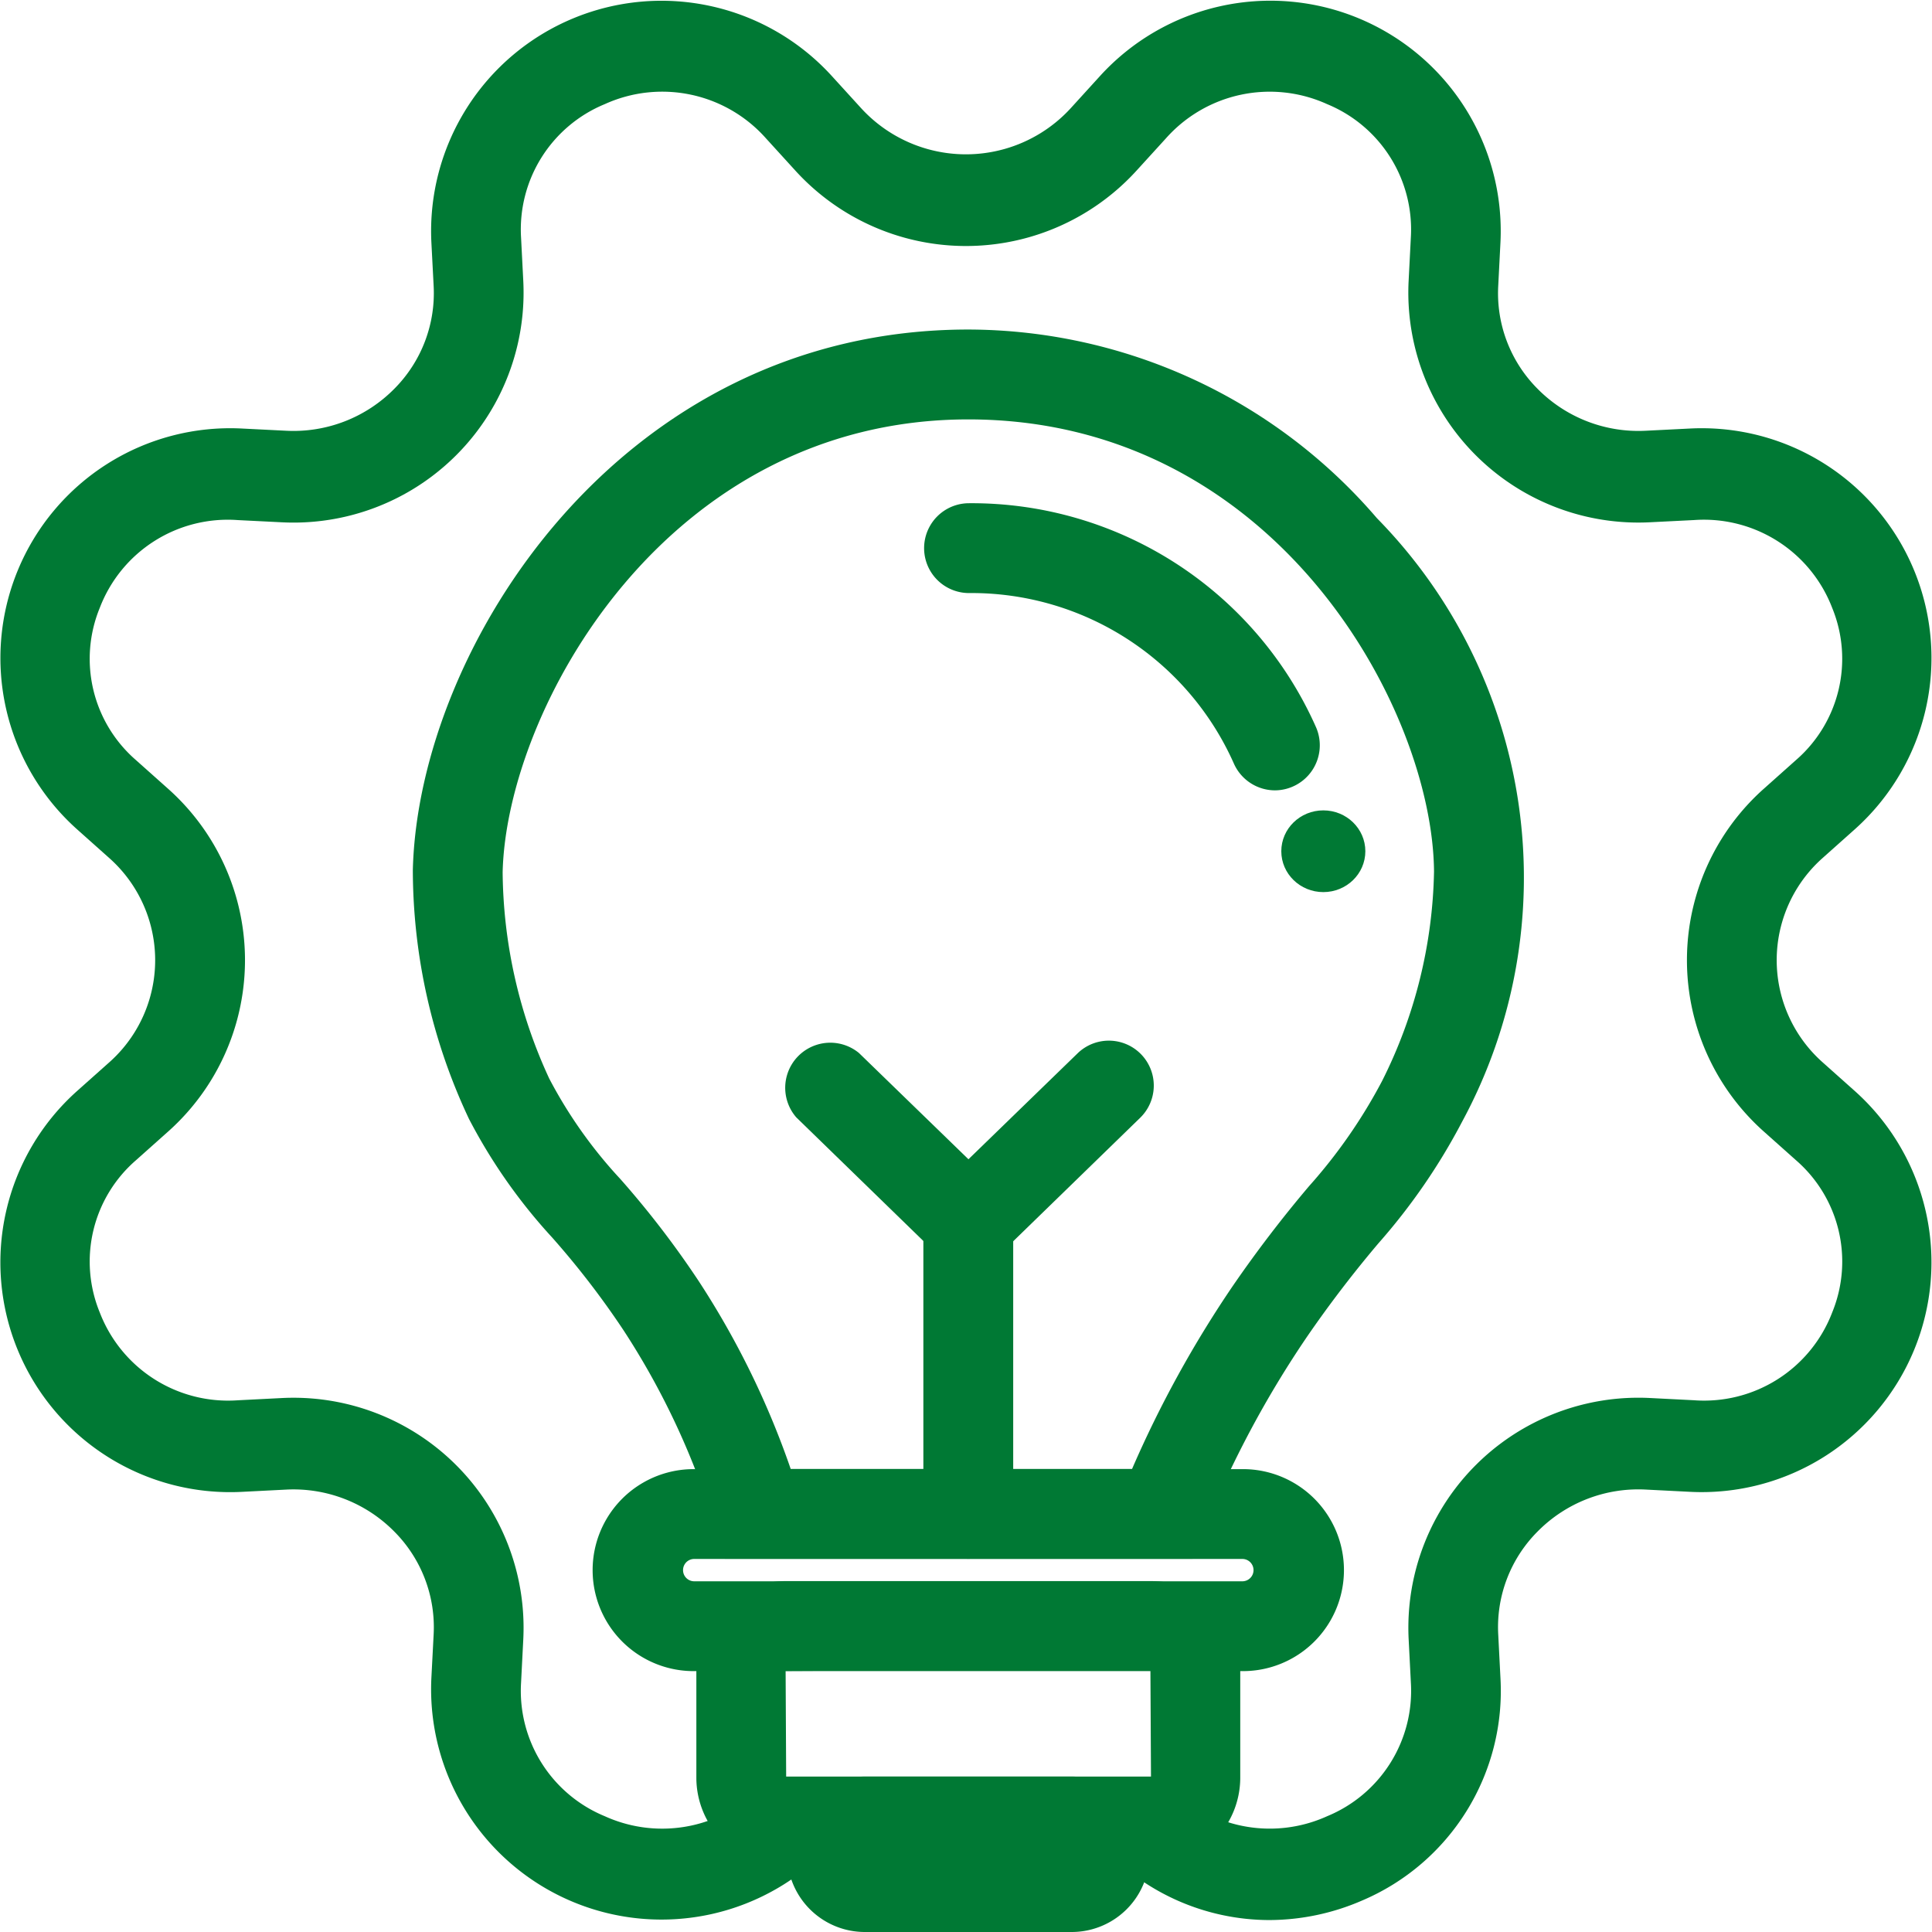
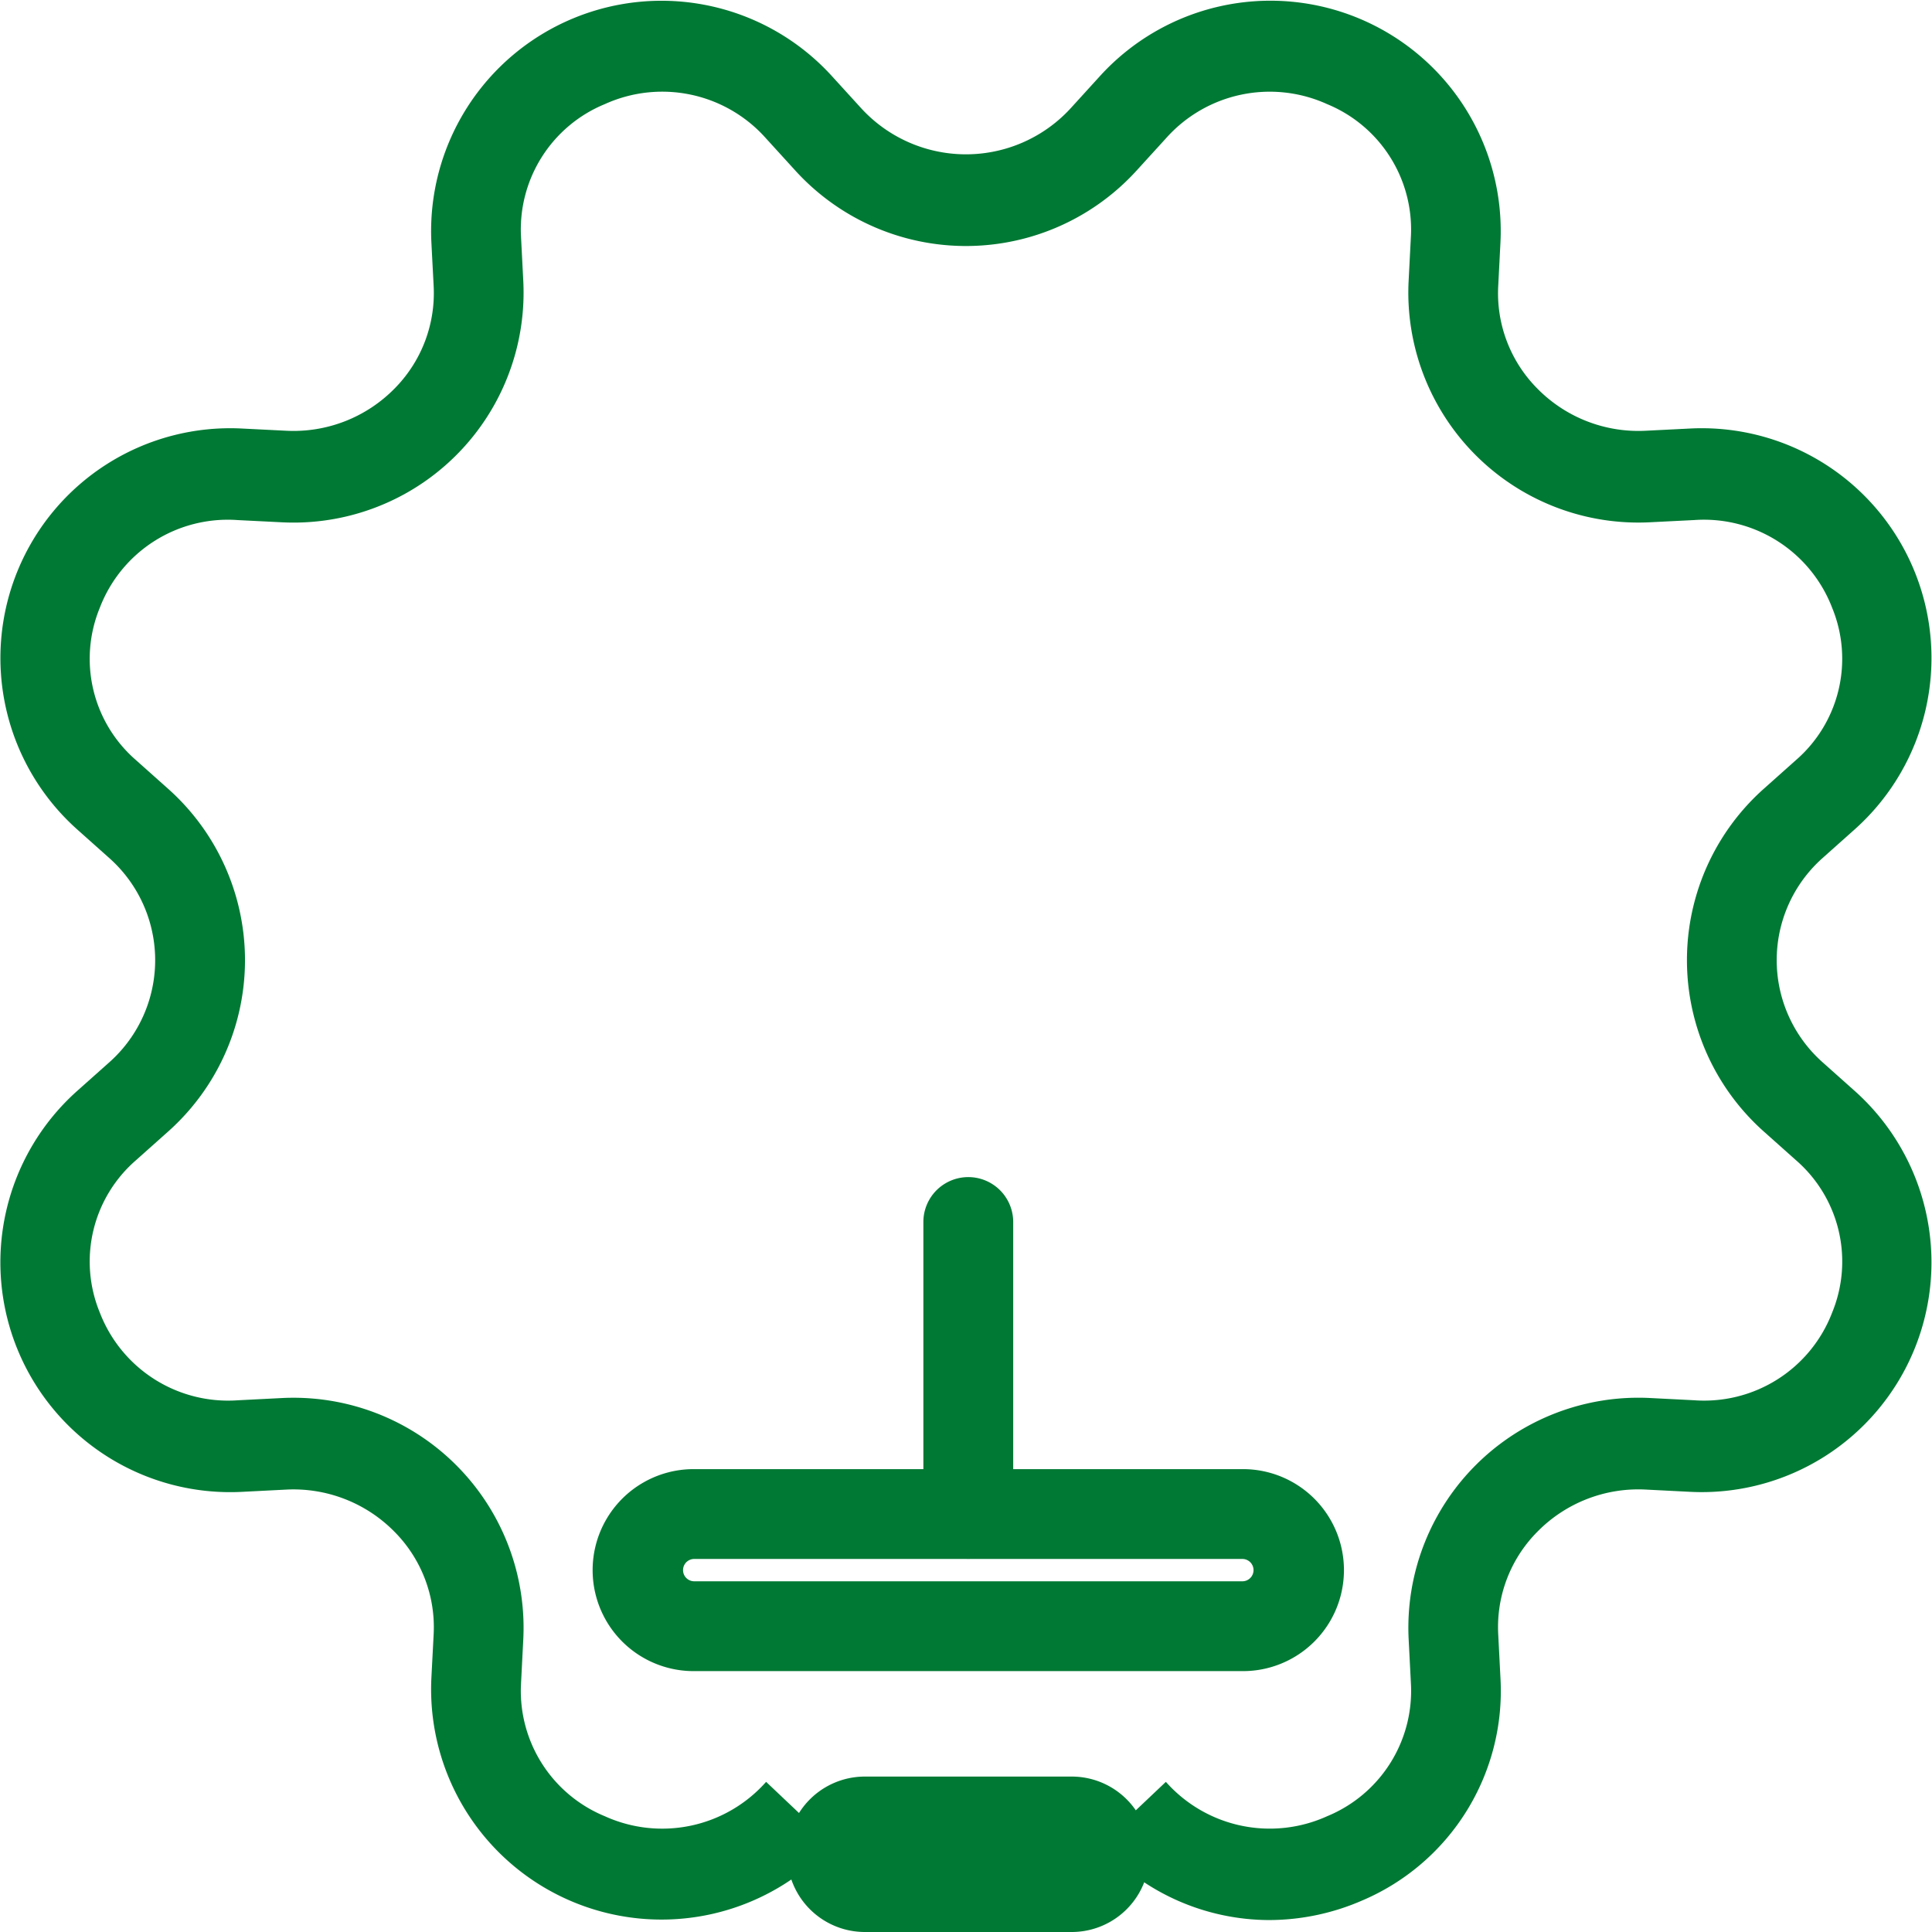
<svg xmlns="http://www.w3.org/2000/svg" width="60" height="60" viewBox="0 0 60 60">
  <g id="icon-politic-sostenibilidad-3-investigacion-desarrollo-e-innovacion" transform="translate(0 0)">
    <g id="Grupo_26707" data-name="Grupo 26707" transform="translate(12.817 10.234)">
      <g id="Grupo_26703" data-name="Grupo 26703" transform="translate(15.882 5.394)">
-         <path id="Trazado_34080" data-name="Trazado 34080" d="M258.252,2088.338a1.4,1.4,0,0,1-1.28-.839,8.913,8.913,0,0,0-8.222-5.288,1.395,1.395,0,1,1,0-2.79,11.7,11.7,0,0,1,10.78,6.965,1.4,1.4,0,0,1-1.279,1.952Z" transform="translate(-247.355 -2079.421)" fill="#007934" />
-         <ellipse id="Elipse_1595" data-name="Elipse 1595" cx="1.305" cy="1.269" rx="1.305" ry="1.269" transform="translate(11.093 9.539)" fill="#007934" />
-       </g>
+         </g>
      <g id="Grupo_26706" data-name="Grupo 26706" transform="translate(0 0)">
-         <path id="Trazado_34081" data-name="Trazado 34081" d="M248.8,2109.864H234.276l-.3-.99a23.661,23.661,0,0,0-2.839-6.1,26.277,26.277,0,0,0-2.224-2.891,17.04,17.04,0,0,1-2.581-3.681,18.166,18.166,0,0,1-1.743-7.728c.165-6.86,6.4-16.786,17.252-16.786a16.76,16.76,0,0,1,12.689,5.859,15.932,15.932,0,0,1,2.646,18.741,19.055,19.055,0,0,1-2.6,3.778,36.373,36.373,0,0,0-2.213,2.895,31.63,31.63,0,0,0-3.209,6.026Zm-12.475-2.79h10.6a34.476,34.476,0,0,1,3.128-5.683,38.7,38.7,0,0,1,2.369-3.1,16.308,16.308,0,0,0,2.266-3.262,15.067,15.067,0,0,0,1.615-6.509h0c-.042-5.04-4.91-14.041-14.462-14.041-9.406,0-14.342,9.016-14.463,14.062a15.529,15.529,0,0,0,1.447,6.409,14.358,14.358,0,0,0,2.208,3.119,28.807,28.807,0,0,1,2.438,3.177A26.327,26.327,0,0,1,236.324,2107.074Z" transform="translate(-224.585 -2071.688)" fill="#007934" />
        <g id="Grupo_26704" data-name="Grupo 26704" transform="translate(5.588 35.386)">
          <path id="Trazado_34082" data-name="Trazado 34082" d="M252.792,2128.7h-17.06a3.136,3.136,0,0,1,0-6.273h17.06a3.136,3.136,0,1,1,0,6.273Zm-17.06-3.483a.347.347,0,0,0,0,.693h17.06a.347.347,0,0,0,0-.693Z" transform="translate(-232.596 -2122.422)" fill="#007934" />
-           <path id="Trazado_34083" data-name="Trazado 34083" d="M251.333,2136.276H239.986a2.757,2.757,0,0,1-2.772-2.735v-3.391a2.757,2.757,0,0,1,2.772-2.734h11.347a2.757,2.757,0,0,1,2.772,2.734v3.391A2.757,2.757,0,0,1,251.333,2136.276Zm-11.33-2.79h11.33l-.018-3.336-11.329.056Z" transform="translate(-233.993 -2123.933)" fill="#007934" />
          <path id="Trazado_34084" data-name="Trazado 34084" d="M250.095,2140.946H243.67a2.413,2.413,0,0,1,0-4.827h6.424a2.413,2.413,0,0,1,0,4.827Z" transform="translate(-235.216 -2126.566)" fill="#007934" />
        </g>
        <g id="Grupo_26705" data-name="Grupo 26705" transform="translate(11.491 22.078)">
-           <path id="Trazado_34085" data-name="Trazado 34085" d="M246.822,2110.381a1.388,1.388,0,0,1-.972-.4l-4.369-4.249a1.4,1.4,0,0,1,1.946-2l3.4,3.3,3.4-3.3a1.395,1.395,0,0,1,1.945,2l-4.369,4.249A1.388,1.388,0,0,1,246.822,2110.381Z" transform="translate(-241.059 -2103.342)" fill="#007934" />
          <path id="Trazado_34086" data-name="Trazado 34086" d="M248.717,2121.283a1.4,1.4,0,0,1-1.395-1.4v-9.059a1.395,1.395,0,0,1,2.79,0v9.059A1.4,1.4,0,0,1,248.717,2121.283Z" transform="translate(-242.954 -2105.185)" fill="#007934" />
        </g>
      </g>
    </g>
    <path id="Trazado_34087" data-name="Trazado 34087" d="M245.627,2118.342a7.075,7.075,0,0,1-5.256-2.356l2.044-1.936a4.31,4.31,0,0,0,5.009,1.067,4.208,4.208,0,0,0,2.6-4.145l-.069-1.348a7.145,7.145,0,0,1,7.506-7.494l1.358.069a4.257,4.257,0,0,0,4.29-2.728,4.165,4.165,0,0,0-1.128-4.729l-1.009-.9a7.127,7.127,0,0,1,0-10.622l1.009-.9a4.165,4.165,0,0,0,1.127-4.729,4.266,4.266,0,0,0-4.29-2.727l-1.358.068a7.144,7.144,0,0,1-7.506-7.494l.069-1.347a4.208,4.208,0,0,0-2.6-4.144,4.31,4.31,0,0,0-5.009,1.066l-.911,1a7.164,7.164,0,0,1-10.593,0l-.911-1a4.307,4.307,0,0,0-5.009-1.066,4.207,4.207,0,0,0-2.6,4.144l.069,1.348a7.144,7.144,0,0,1-7.506,7.494l-1.358-.068a4.256,4.256,0,0,0-4.289,2.727,4.163,4.163,0,0,0,1.127,4.729l1.009.9a7.127,7.127,0,0,1,0,10.622l-1.009.9a4.163,4.163,0,0,0-1.127,4.729,4.269,4.269,0,0,0,4.289,2.728l1.358-.069a7.145,7.145,0,0,1,7.506,7.494l-.069,1.347a4.208,4.208,0,0,0,2.6,4.145A4.309,4.309,0,0,0,230,2114.05l2.045,1.936a7.155,7.155,0,0,1-12.44-5.163l.07-1.347a4.209,4.209,0,0,0-1.212-3.189,4.4,4.4,0,0,0-3.371-1.313l-1.357.069a7.136,7.136,0,0,1-5.143-12.439l1.01-.9a4.242,4.242,0,0,0,0-6.343l-1.009-.9a7.136,7.136,0,0,1,5.142-12.439l1.357.068a4.4,4.4,0,0,0,3.371-1.312,4.21,4.21,0,0,0,1.212-3.189l-.07-1.348a7.155,7.155,0,0,1,12.44-5.163l.911,1a4.413,4.413,0,0,0,6.5,0l.91-1a7.154,7.154,0,0,1,12.44,5.163l-.069,1.348a4.2,4.2,0,0,0,1.212,3.189,4.4,4.4,0,0,0,3.37,1.312l1.358-.068a7.135,7.135,0,0,1,5.142,12.438l-1.009.9a4.242,4.242,0,0,0,0,6.343l1.009.9a7.136,7.136,0,0,1-5.143,12.439l-1.357-.069a4.394,4.394,0,0,0-3.37,1.313,4.2,4.2,0,0,0-1.212,3.189l.069,1.348a7.072,7.072,0,0,1-4.3,6.914A7.264,7.264,0,0,1,245.627,2118.342Z" transform="translate(-206.208 -2058.713)" fill="#007934" />
  </g>
</svg>